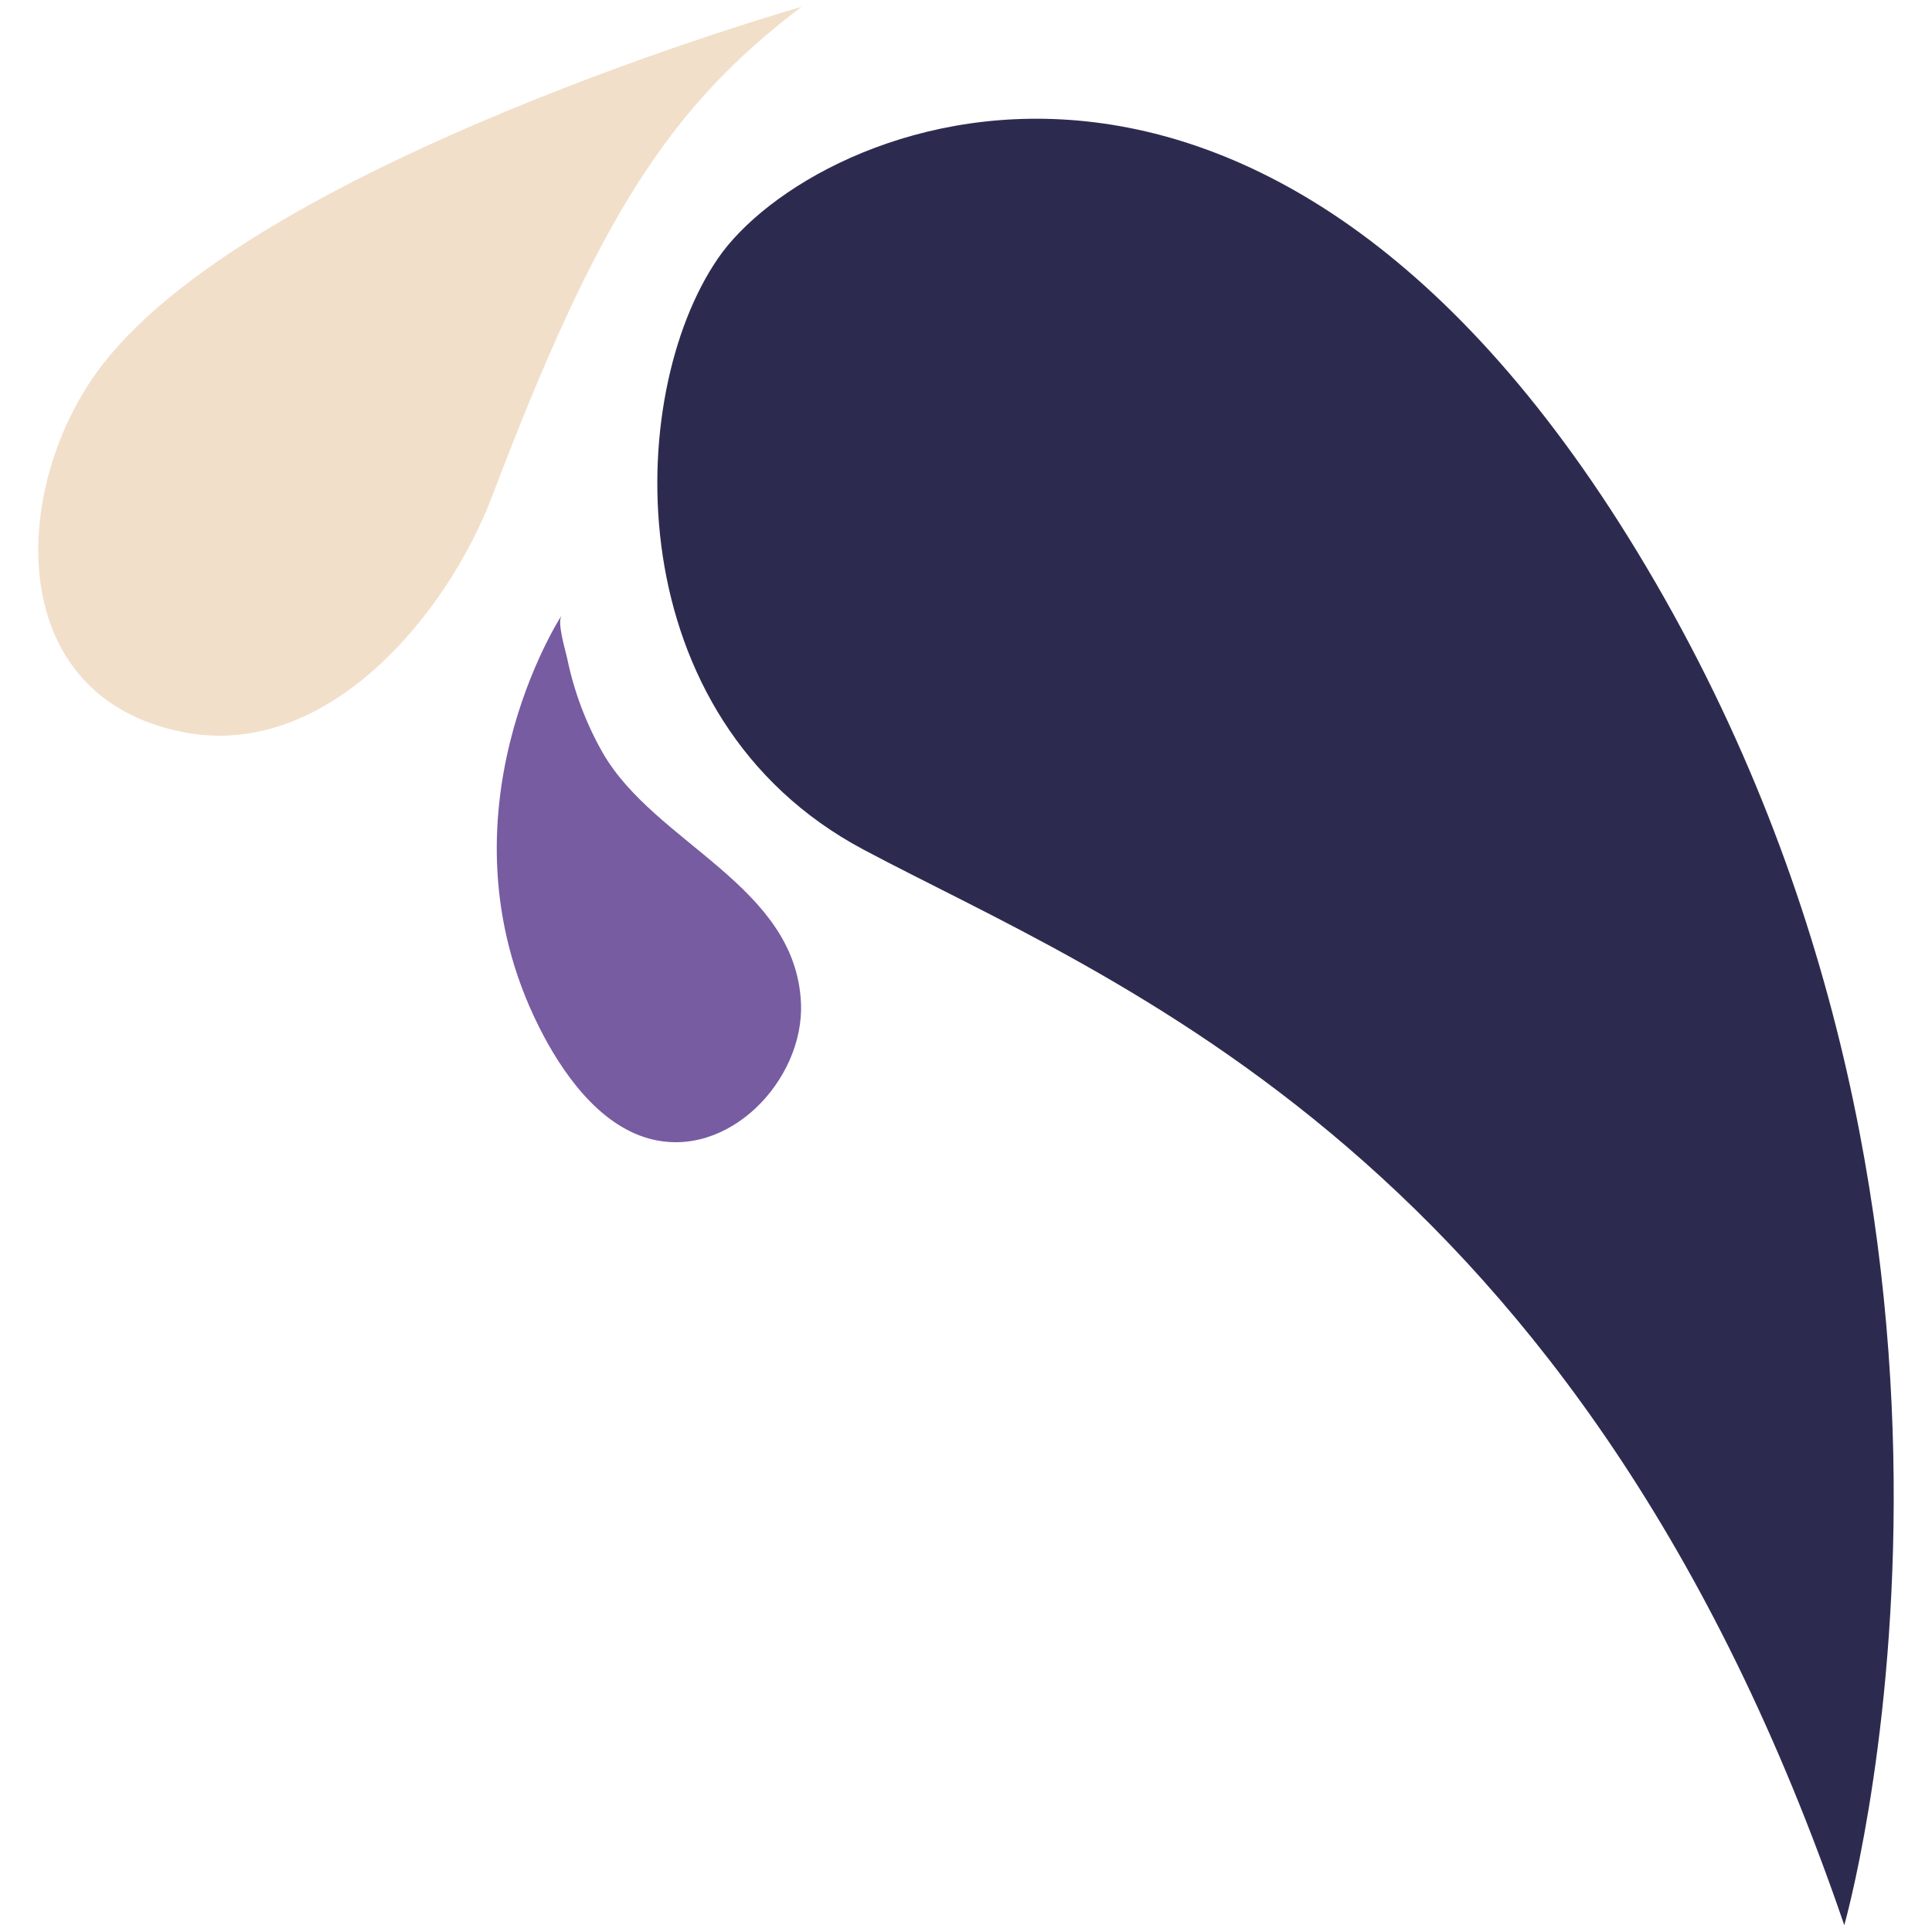
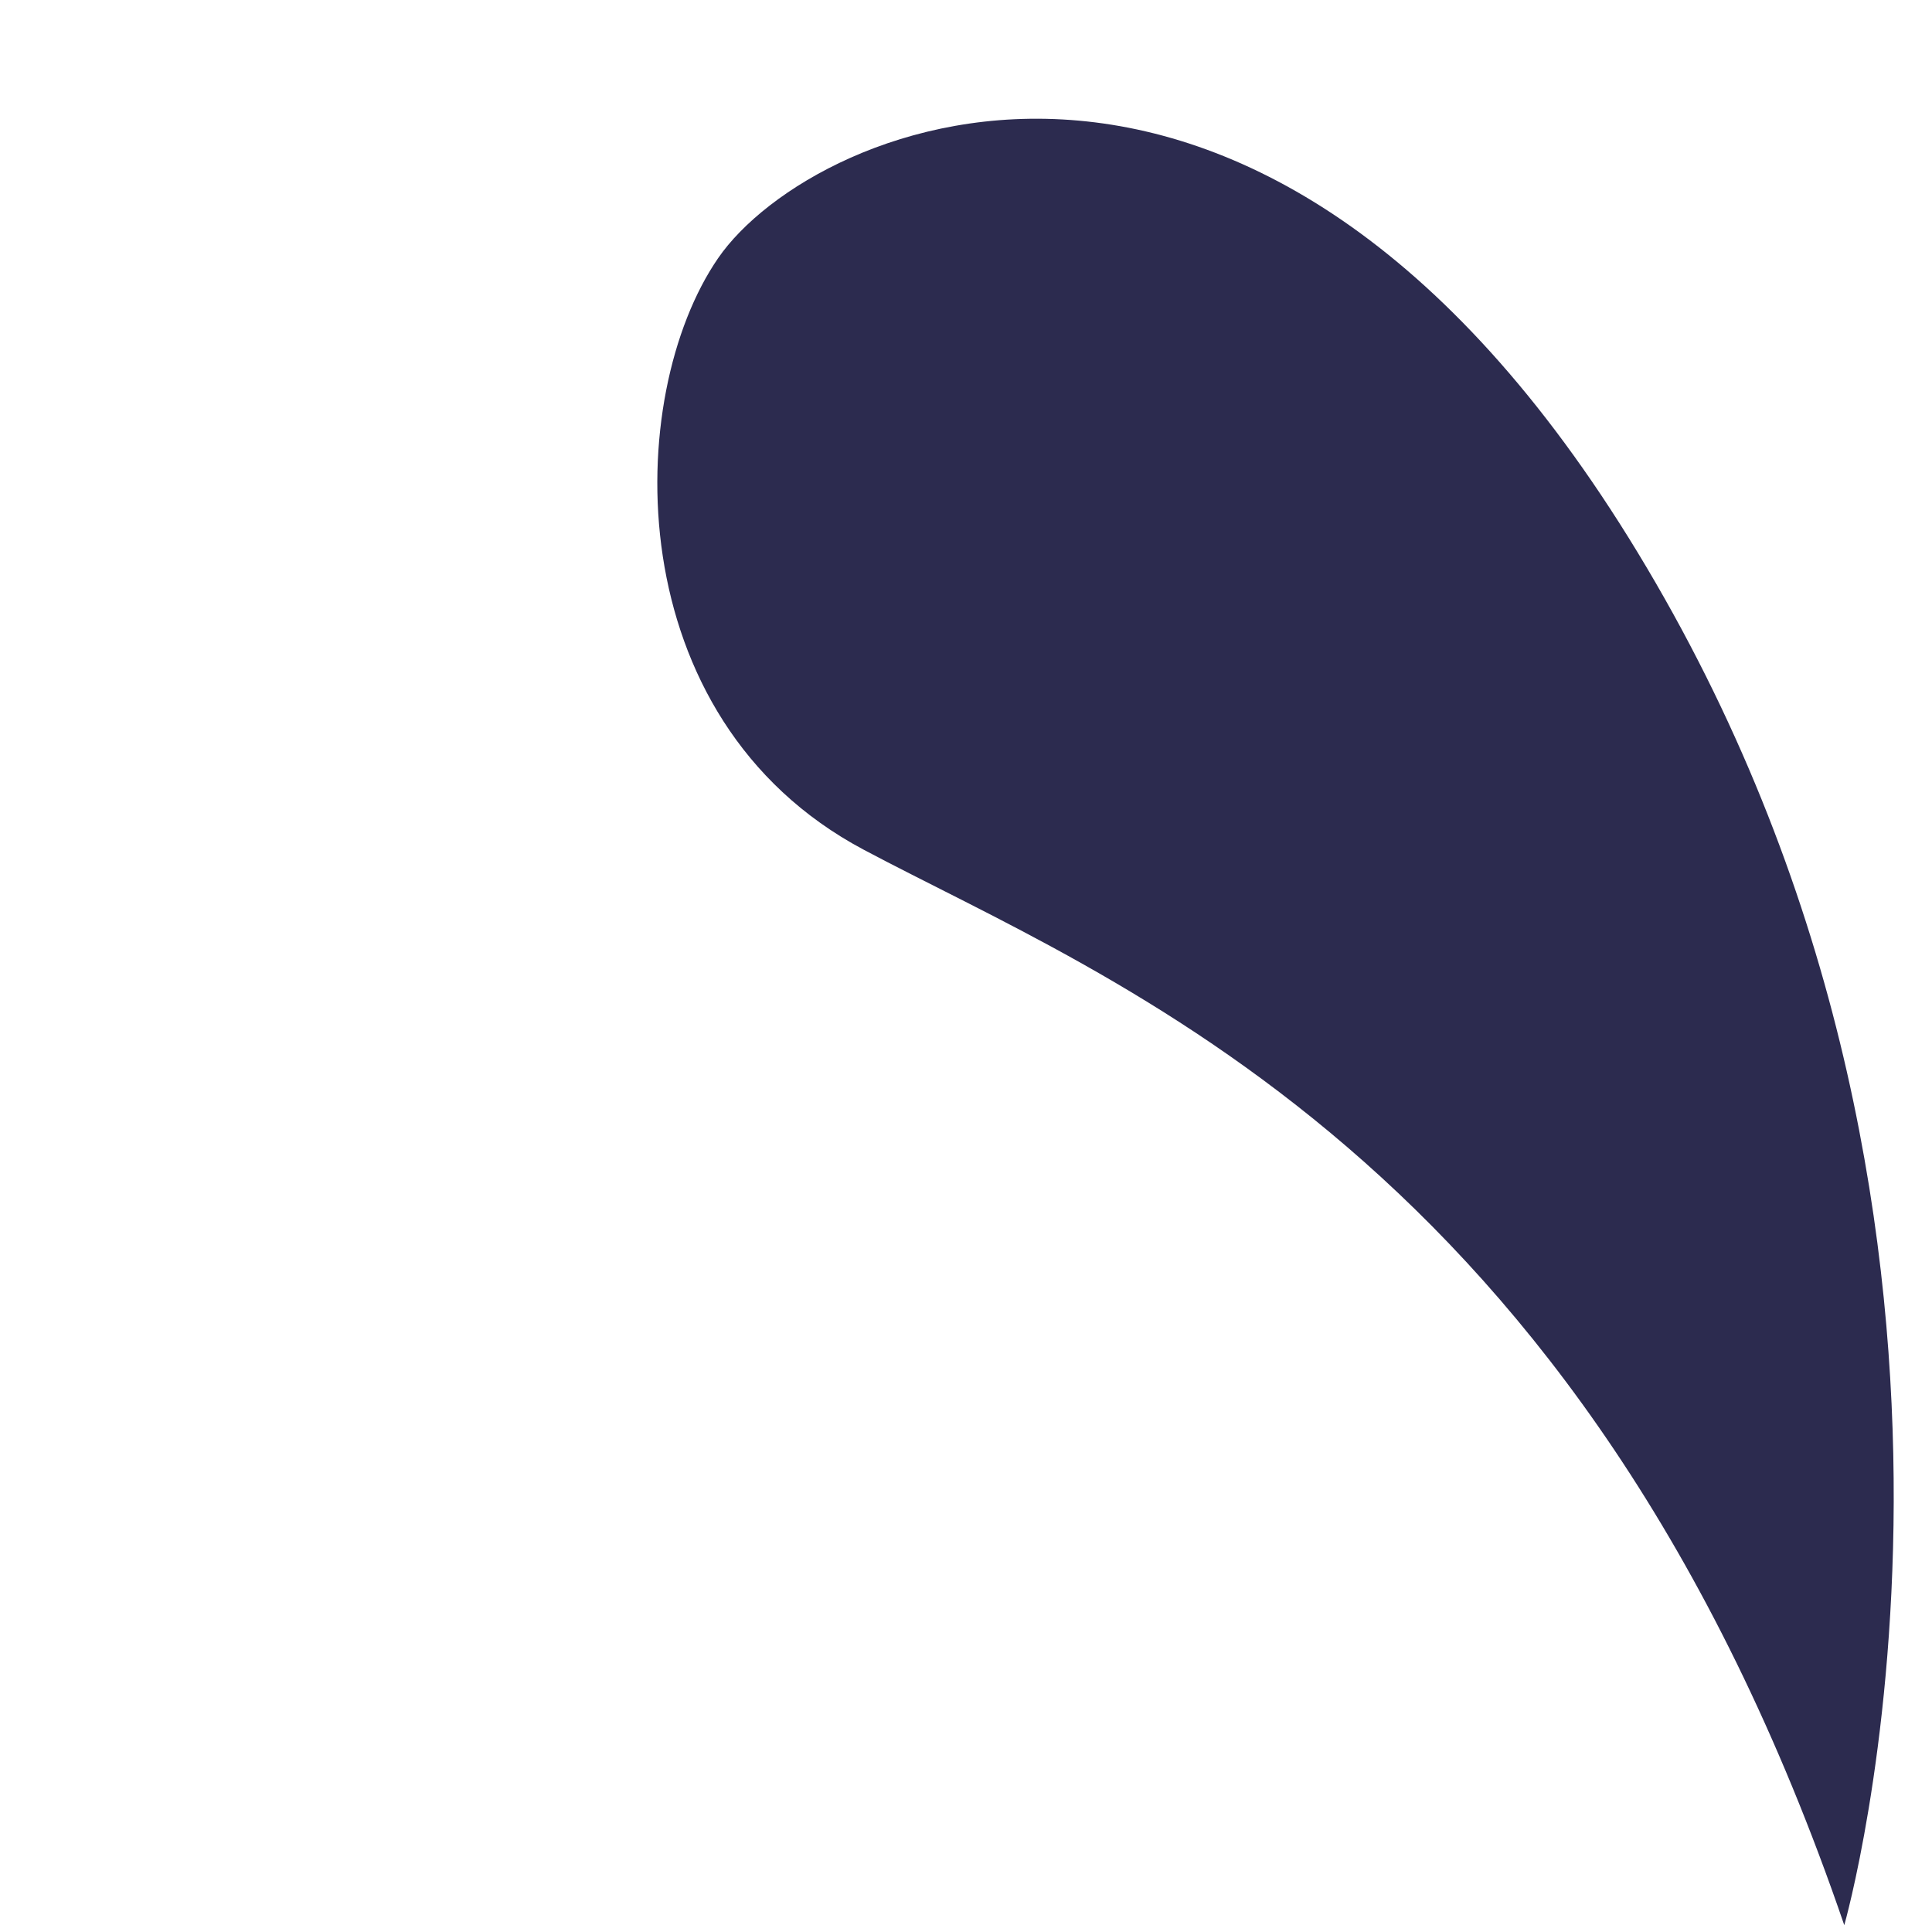
<svg xmlns="http://www.w3.org/2000/svg" id="Calque_1" data-name="Calque 1" viewBox="0 0 500 500">
  <defs>
    <style>
      .cls-1 {
        fill: #775ca2;
      }

      .cls-2 {
        fill: #2c2b4f;
      }

      .cls-3 {
        fill: #f2dfca;
      }
    </style>
  </defs>
  <g id="Groupe_5" data-name="Groupe 5">
-     <path id="Tracé_38" data-name="Tracé 38" class="cls-3" d="M207.41,1.78S63.49,42.65,24.91,96.54C2.66,127.63,1.34,180.39,47.36,189.47c37.19,7.34,68.33-30.27,80.07-61.21C154.87,55.89,173.55,27.43,207.41,1.78" />
-   </g>
+     </g>
  <g id="Groupe_9" data-name="Groupe 9">
-     <path id="Tracé_44" data-name="Tracé 44" class="cls-1" d="M145.31,159.32s-33.42,51.27-5.84,106.39c5.77,11.53,15.22,25.25,28.42,28.93,20.56,5.74,40.29-15.17,39.4-35.06-1.36-30.53-37.84-41.22-51.33-64.8-4.34-7.64-7.44-15.91-9.2-24.52-.39-1.9-2.65-9.08-1.44-10.93" />
-   </g>
+     </g>
  <g id="Groupe_de_masques_17" data-name="Groupe de masques 17">
    <path id="Tracé_45" data-name="Tracé 45" class="cls-2" d="M477.3,498.22s50.39-176.17-48.83-347.41C329.26-20.45,210.37,31.16,185.85,66.81c-24.52,35.65-26.2,119.09,37.61,153.06,63.81,33.97,185.51,78.6,253.83,278.34" />
  </g>
</svg>